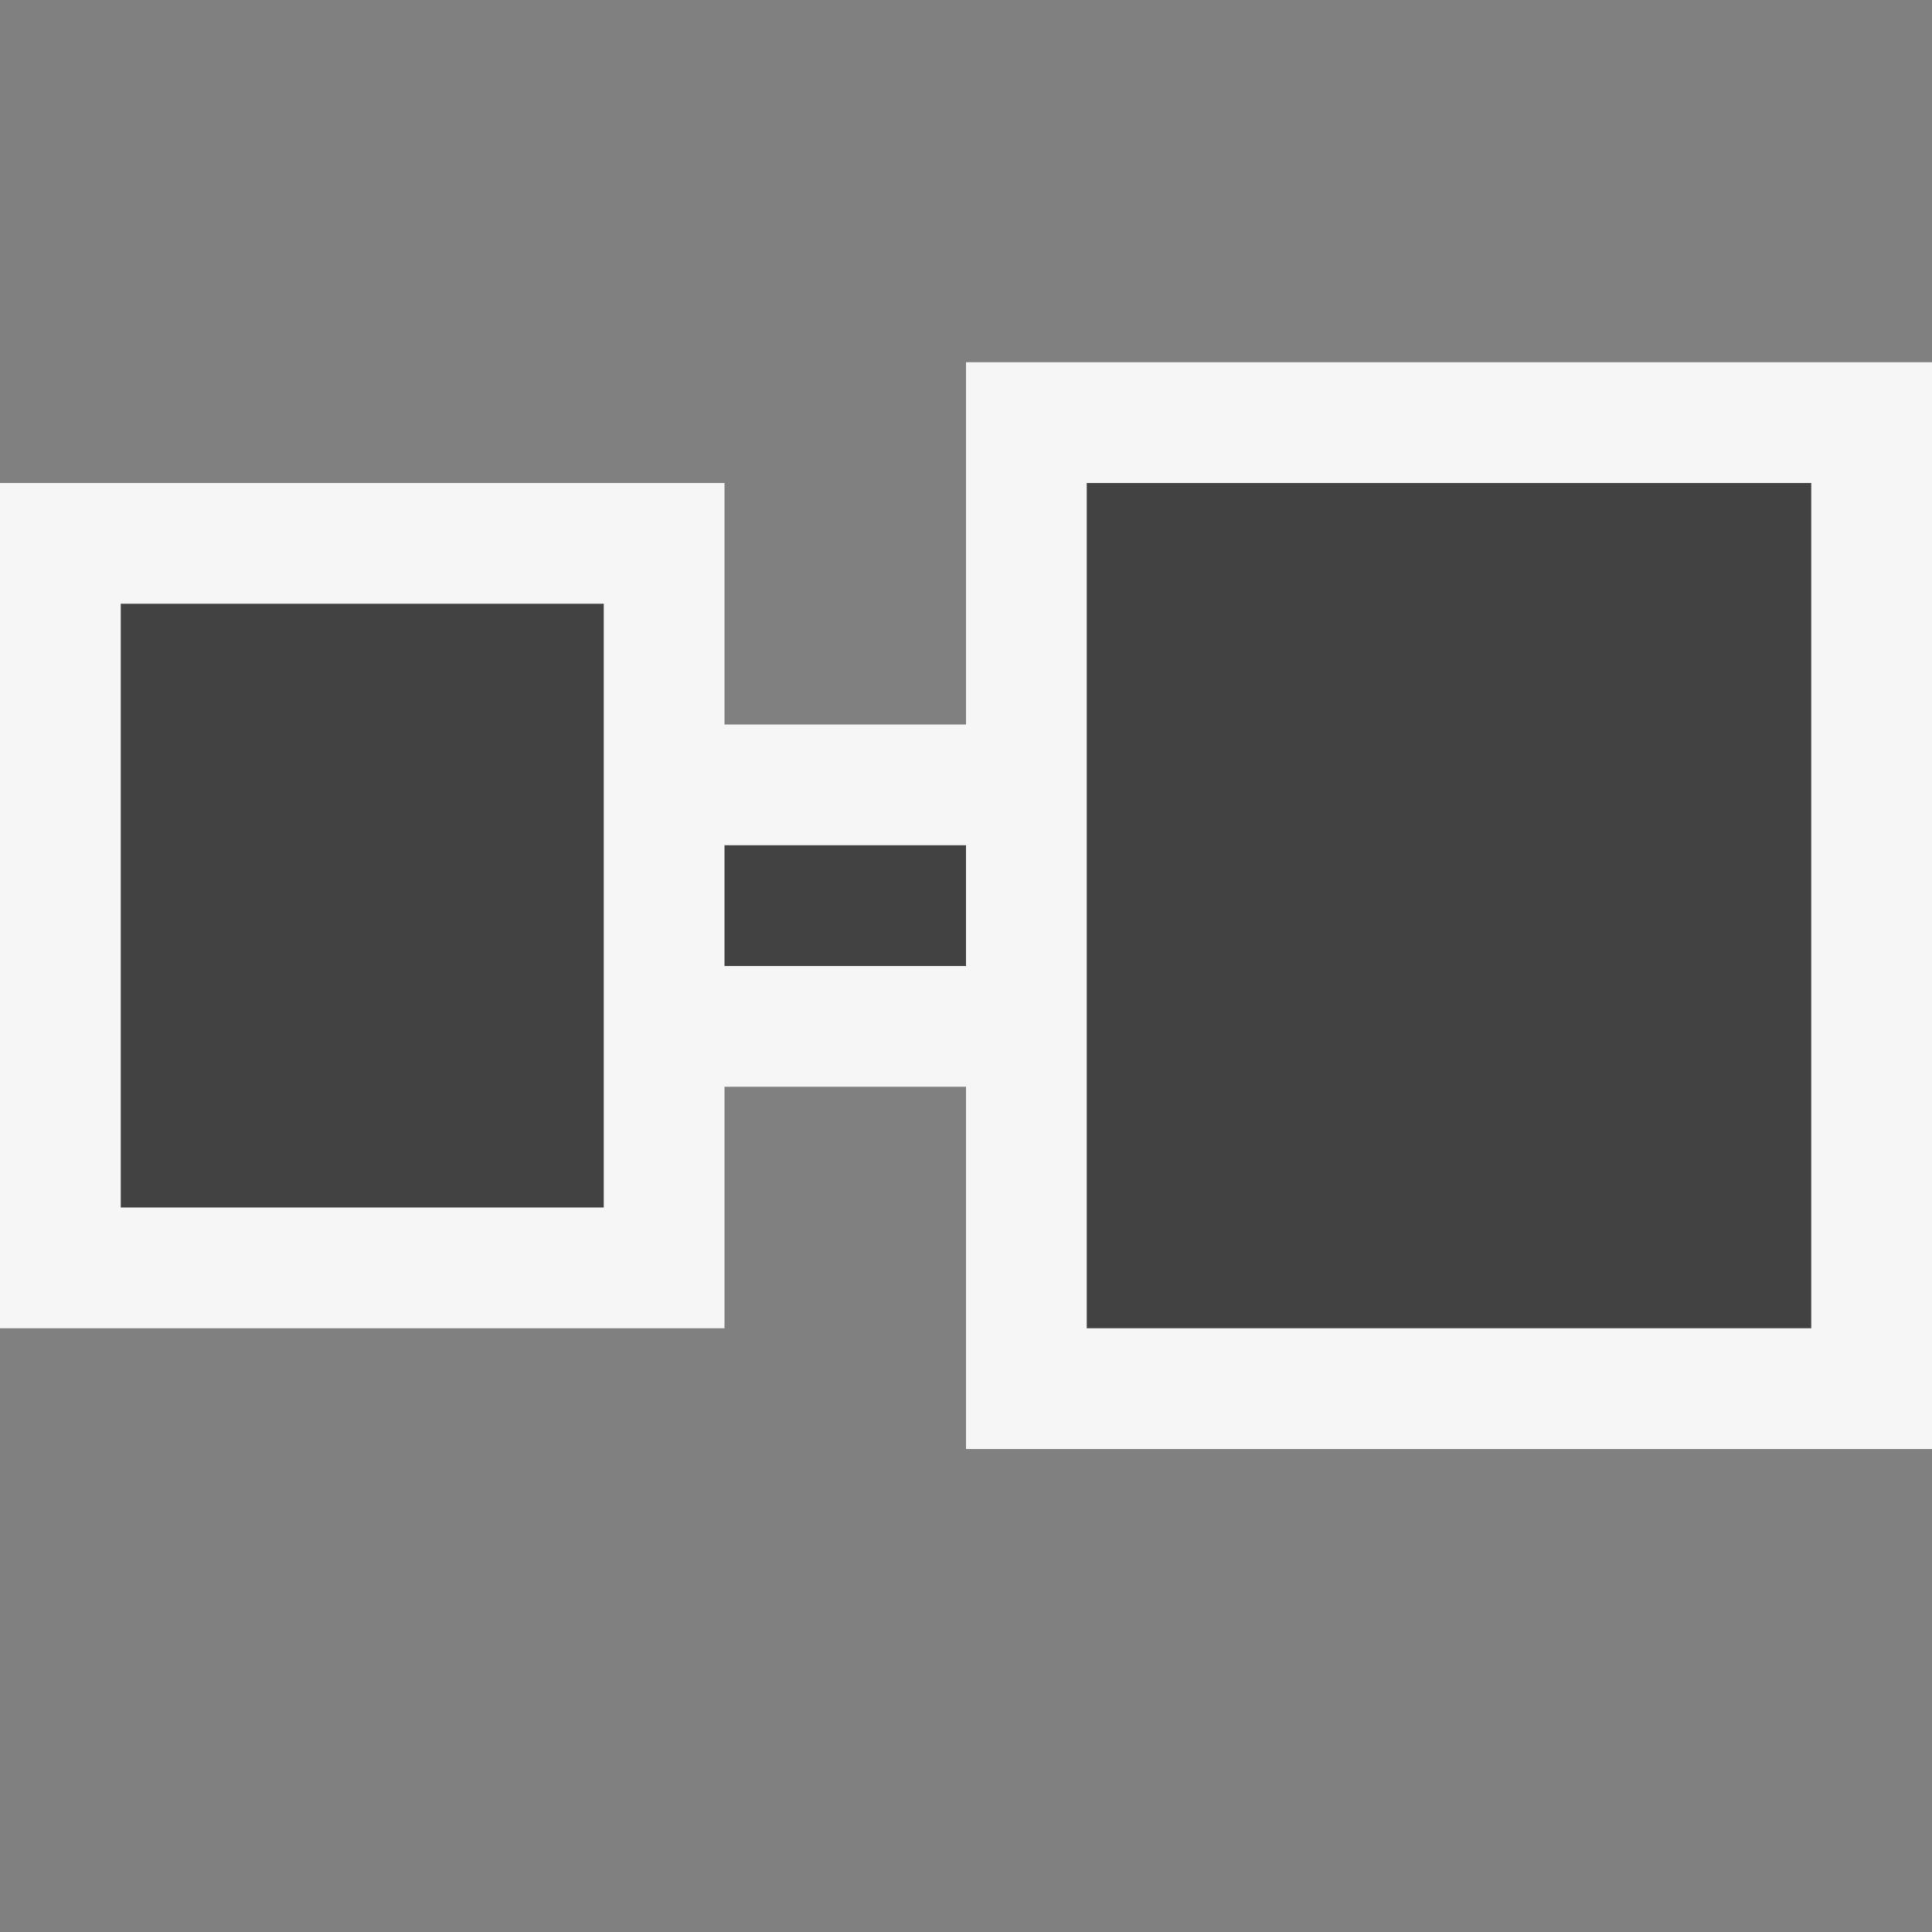
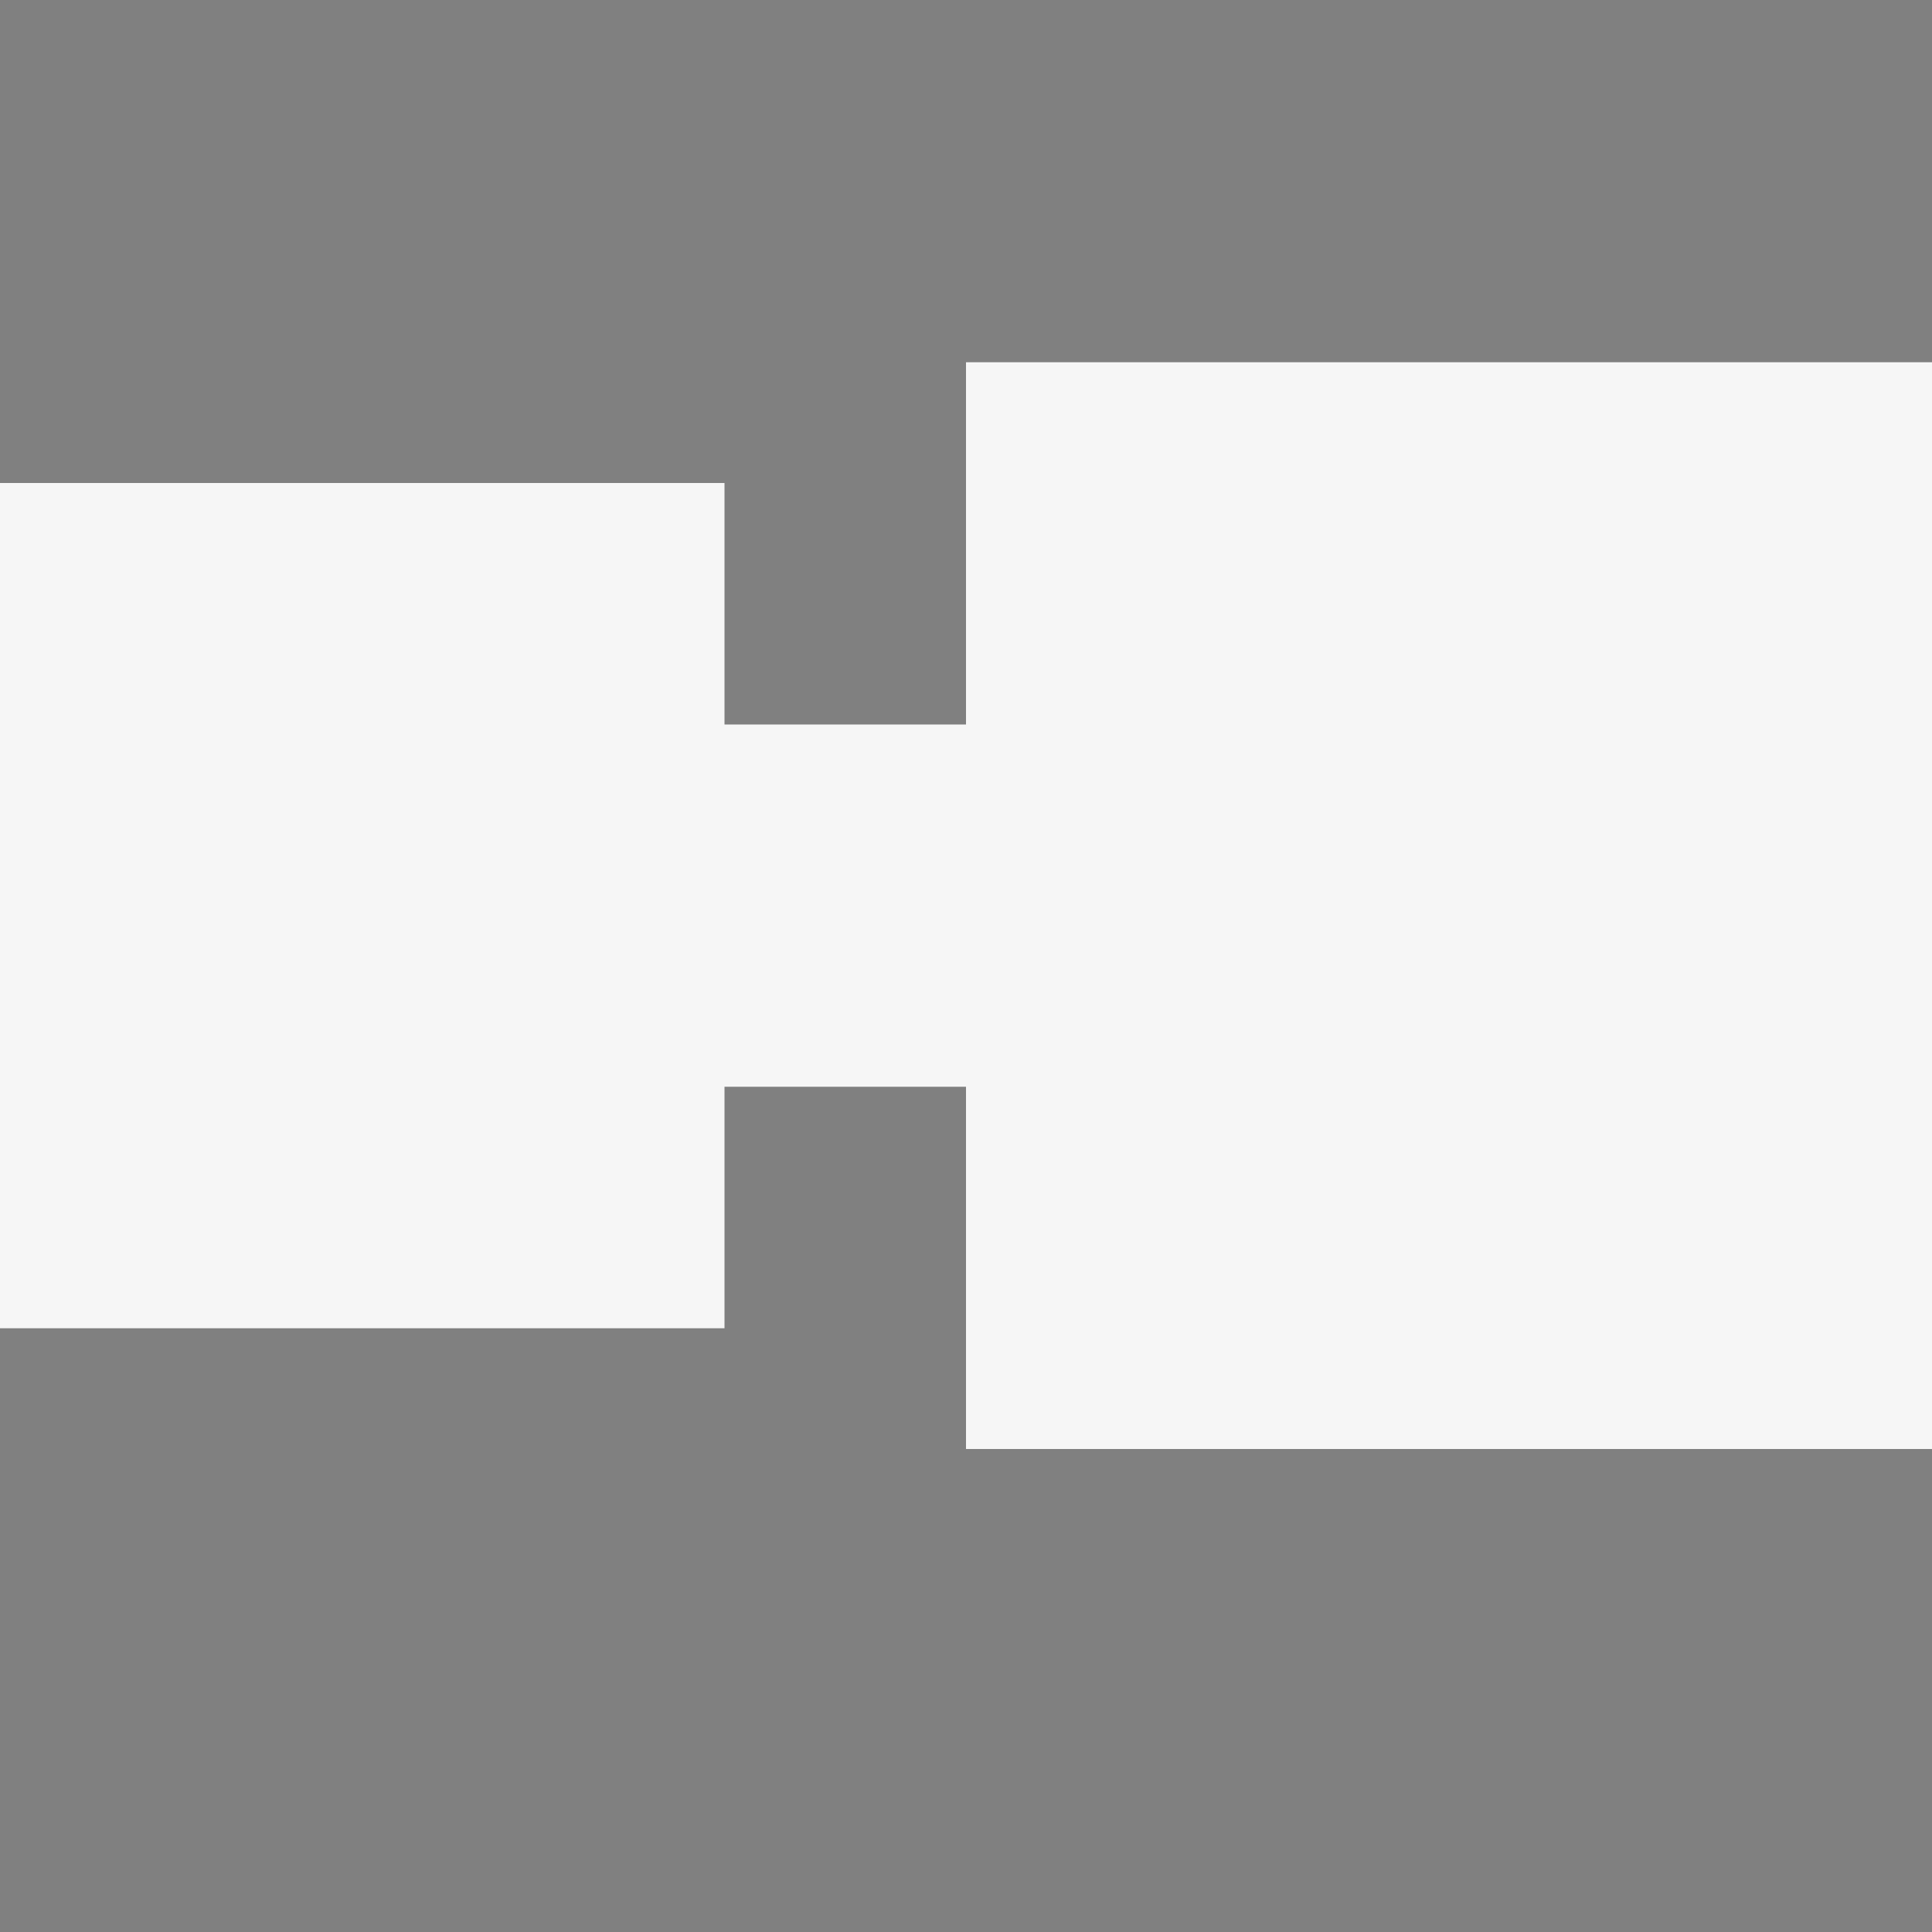
<svg xmlns="http://www.w3.org/2000/svg" viewBox="0 0 16 16">
  <rect x="0" y="0" width="16" height="16" fill="#808080" stroke="none" />
  <defs>
    <style>.icon-canvas-transparent,.icon-vs-out{fill:#f6f6f6;}.icon-canvas-transparent{opacity:0;}.icon-vs-bg{fill:#424242;}</style>
  </defs>
  <title>Reference_16x</title>
  <g id="canvas">
-     <path class="icon-canvas-transparent" d="M16,0V16H0V0Z" />
-   </g>
+     </g>
  <g id="outline">
    <path class="icon-vs-out" d="M16,3v9H8V9H6v2H0V4H6V6H8V3Z" />
  </g>
  <g id="iconBg">
-     <path class="icon-vs-bg" d="M1,5H5v5H1ZM9,4v7h6V4ZM6,8H8V7H6Z" />
-   </g>
+     </g>
</svg>